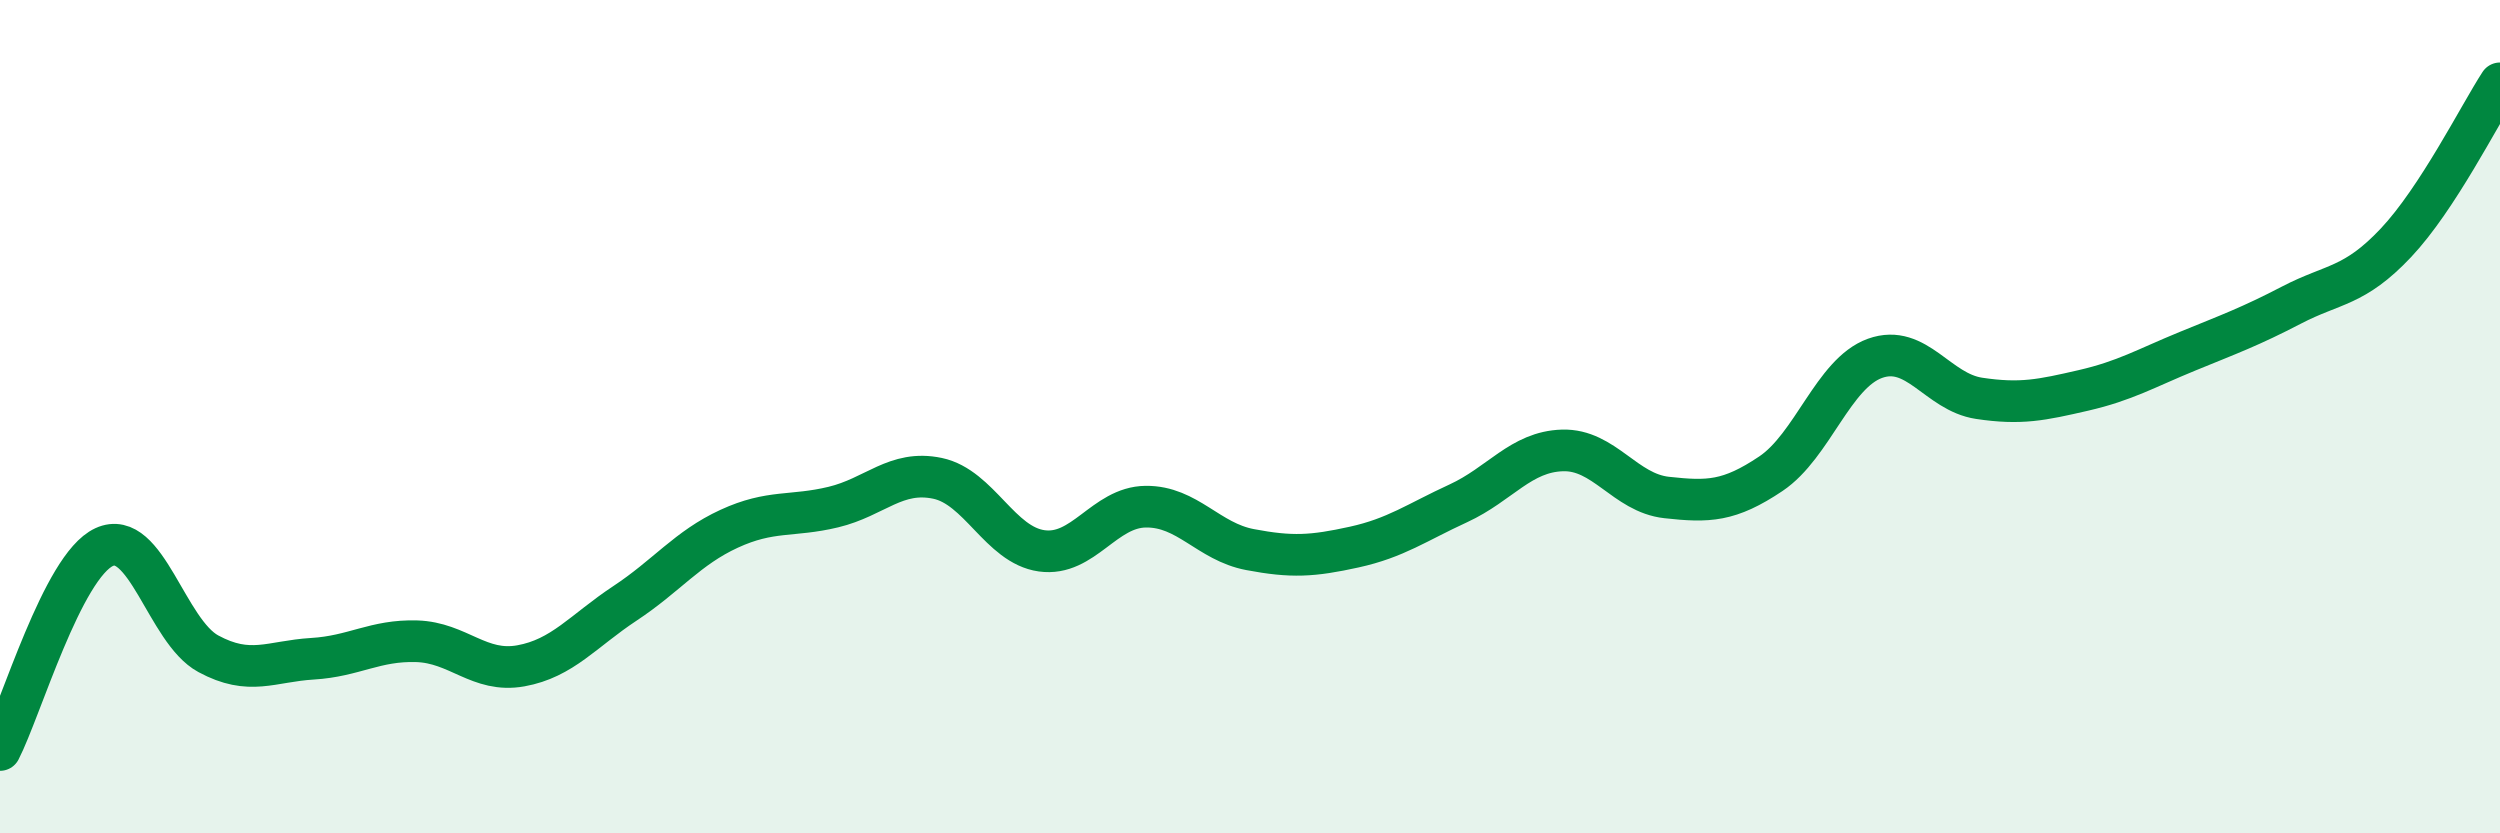
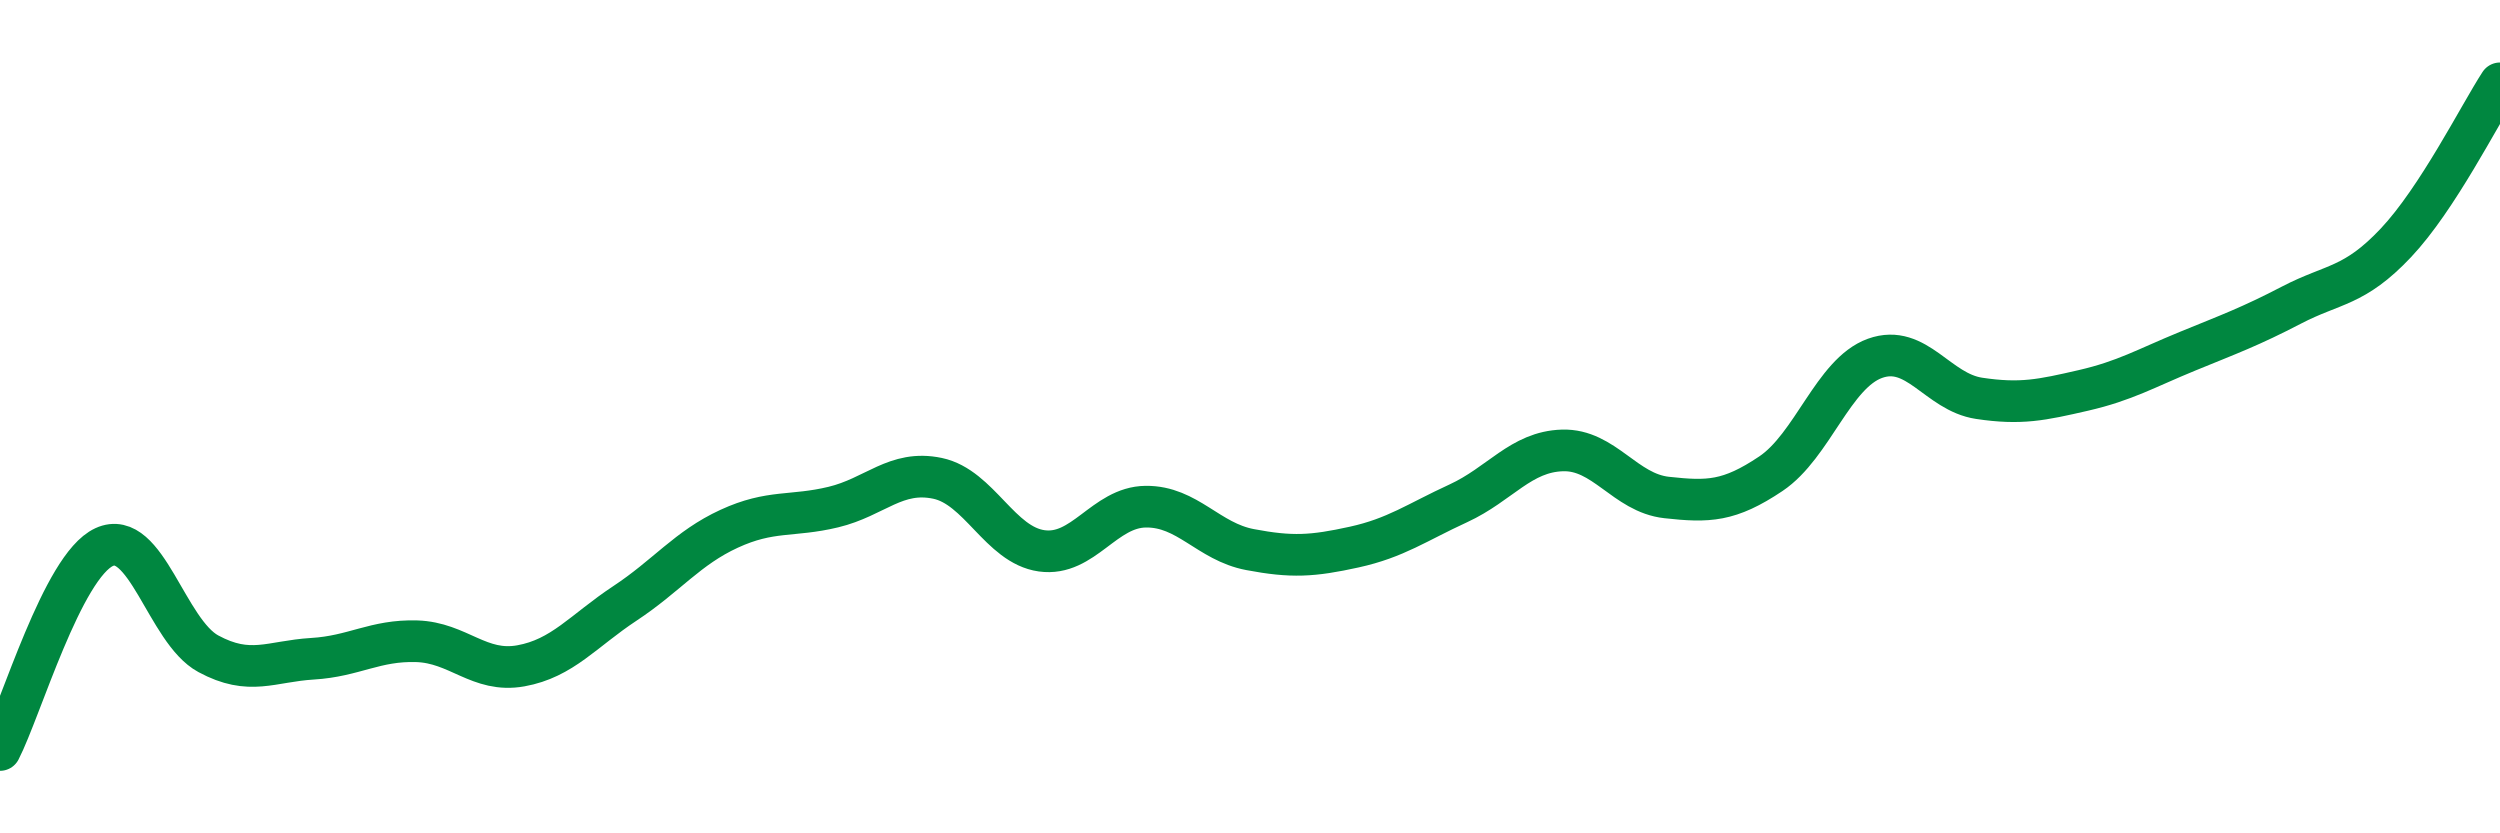
<svg xmlns="http://www.w3.org/2000/svg" width="60" height="20" viewBox="0 0 60 20">
-   <path d="M 0,18 C 0.5,17.03 1.5,13.59 2.5,13.13 C 3.5,12.67 4,15.15 5,15.69 C 6,16.23 6.5,15.87 7.5,15.81 C 8.5,15.75 9,15.36 10,15.39 C 11,15.42 11.5,16.16 12.5,15.98 C 13.5,15.8 14,15.14 15,14.48 C 16,13.82 16.5,13.15 17.5,12.69 C 18.5,12.23 19,12.41 20,12.17 C 21,11.93 21.5,11.27 22.5,11.48 C 23.5,11.69 24,13.08 25,13.22 C 26,13.36 26.5,12.17 27.5,12.16 C 28.5,12.15 29,13 30,13.19 C 31,13.38 31.5,13.35 32.5,13.13 C 33.5,12.91 34,12.54 35,12.08 C 36,11.62 36.5,10.84 37.5,10.81 C 38.5,10.78 39,11.83 40,11.94 C 41,12.05 41.5,12.04 42.5,11.37 C 43.5,10.7 44,8.96 45,8.6 C 46,8.24 46.5,9.41 47.5,9.56 C 48.5,9.71 49,9.6 50,9.37 C 51,9.14 51.5,8.84 52.5,8.43 C 53.5,8.02 54,7.84 55,7.32 C 56,6.8 56.5,6.89 57.5,5.83 C 58.5,4.77 59.5,2.77 60,2L60 20L0 20Z" fill="#008740" opacity="0.1" stroke-linecap="round" stroke-linejoin="round" />
  <path d="M 0,18 C 0.5,17.03 1.5,13.59 2.5,13.13 C 3.5,12.67 4,15.15 5,15.69 C 6,16.23 6.5,15.87 7.5,15.81 C 8.5,15.75 9,15.36 10,15.39 C 11,15.42 11.5,16.16 12.5,15.98 C 13.5,15.8 14,15.14 15,14.48 C 16,13.82 16.5,13.15 17.5,12.69 C 18.5,12.23 19,12.41 20,12.17 C 21,11.93 21.5,11.27 22.5,11.48 C 23.5,11.69 24,13.08 25,13.22 C 26,13.36 26.5,12.17 27.5,12.16 C 28.5,12.15 29,13 30,13.19 C 31,13.38 31.5,13.35 32.5,13.13 C 33.5,12.91 34,12.54 35,12.08 C 36,11.62 36.5,10.84 37.5,10.81 C 38.5,10.78 39,11.83 40,11.94 C 41,12.05 41.5,12.04 42.5,11.37 C 43.5,10.7 44,8.96 45,8.6 C 46,8.24 46.5,9.41 47.5,9.56 C 48.5,9.71 49,9.6 50,9.37 C 51,9.14 51.5,8.84 52.5,8.43 C 53.5,8.02 54,7.84 55,7.32 C 56,6.8 56.5,6.89 57.5,5.83 C 58.5,4.77 59.5,2.77 60,2" stroke="#008740" stroke-width="1" fill="none" stroke-linecap="round" stroke-linejoin="round" />
</svg>